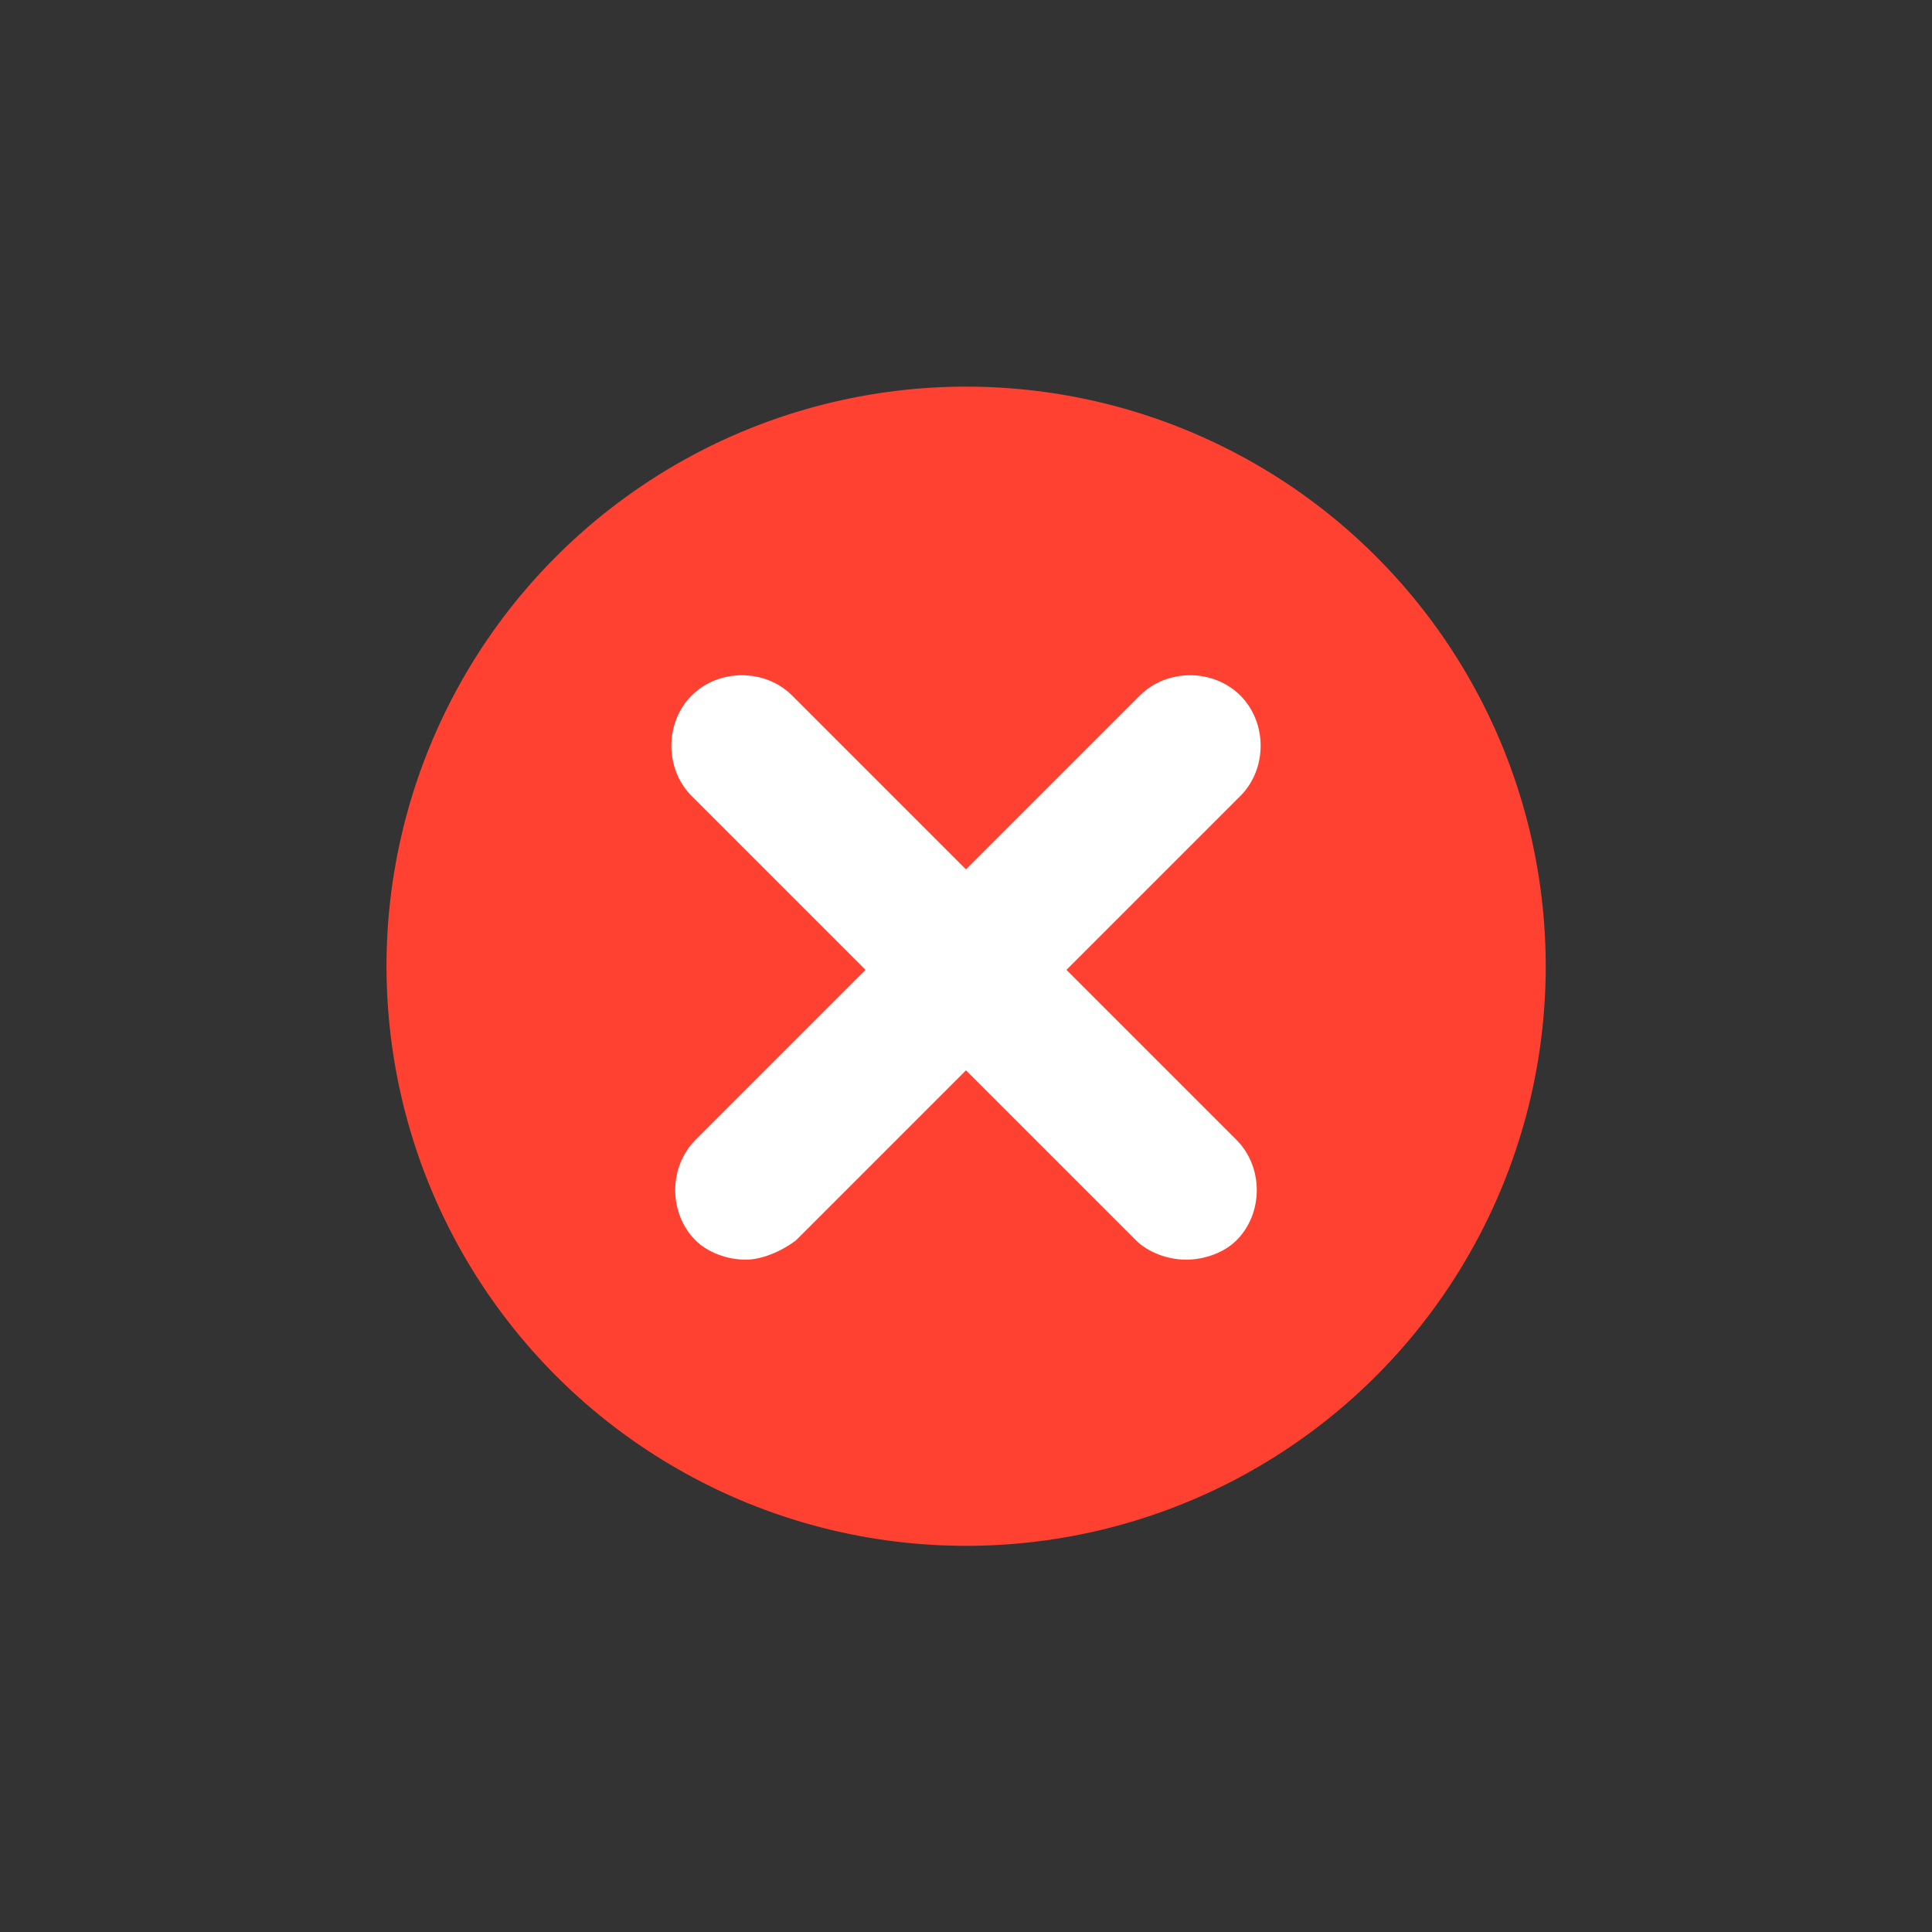
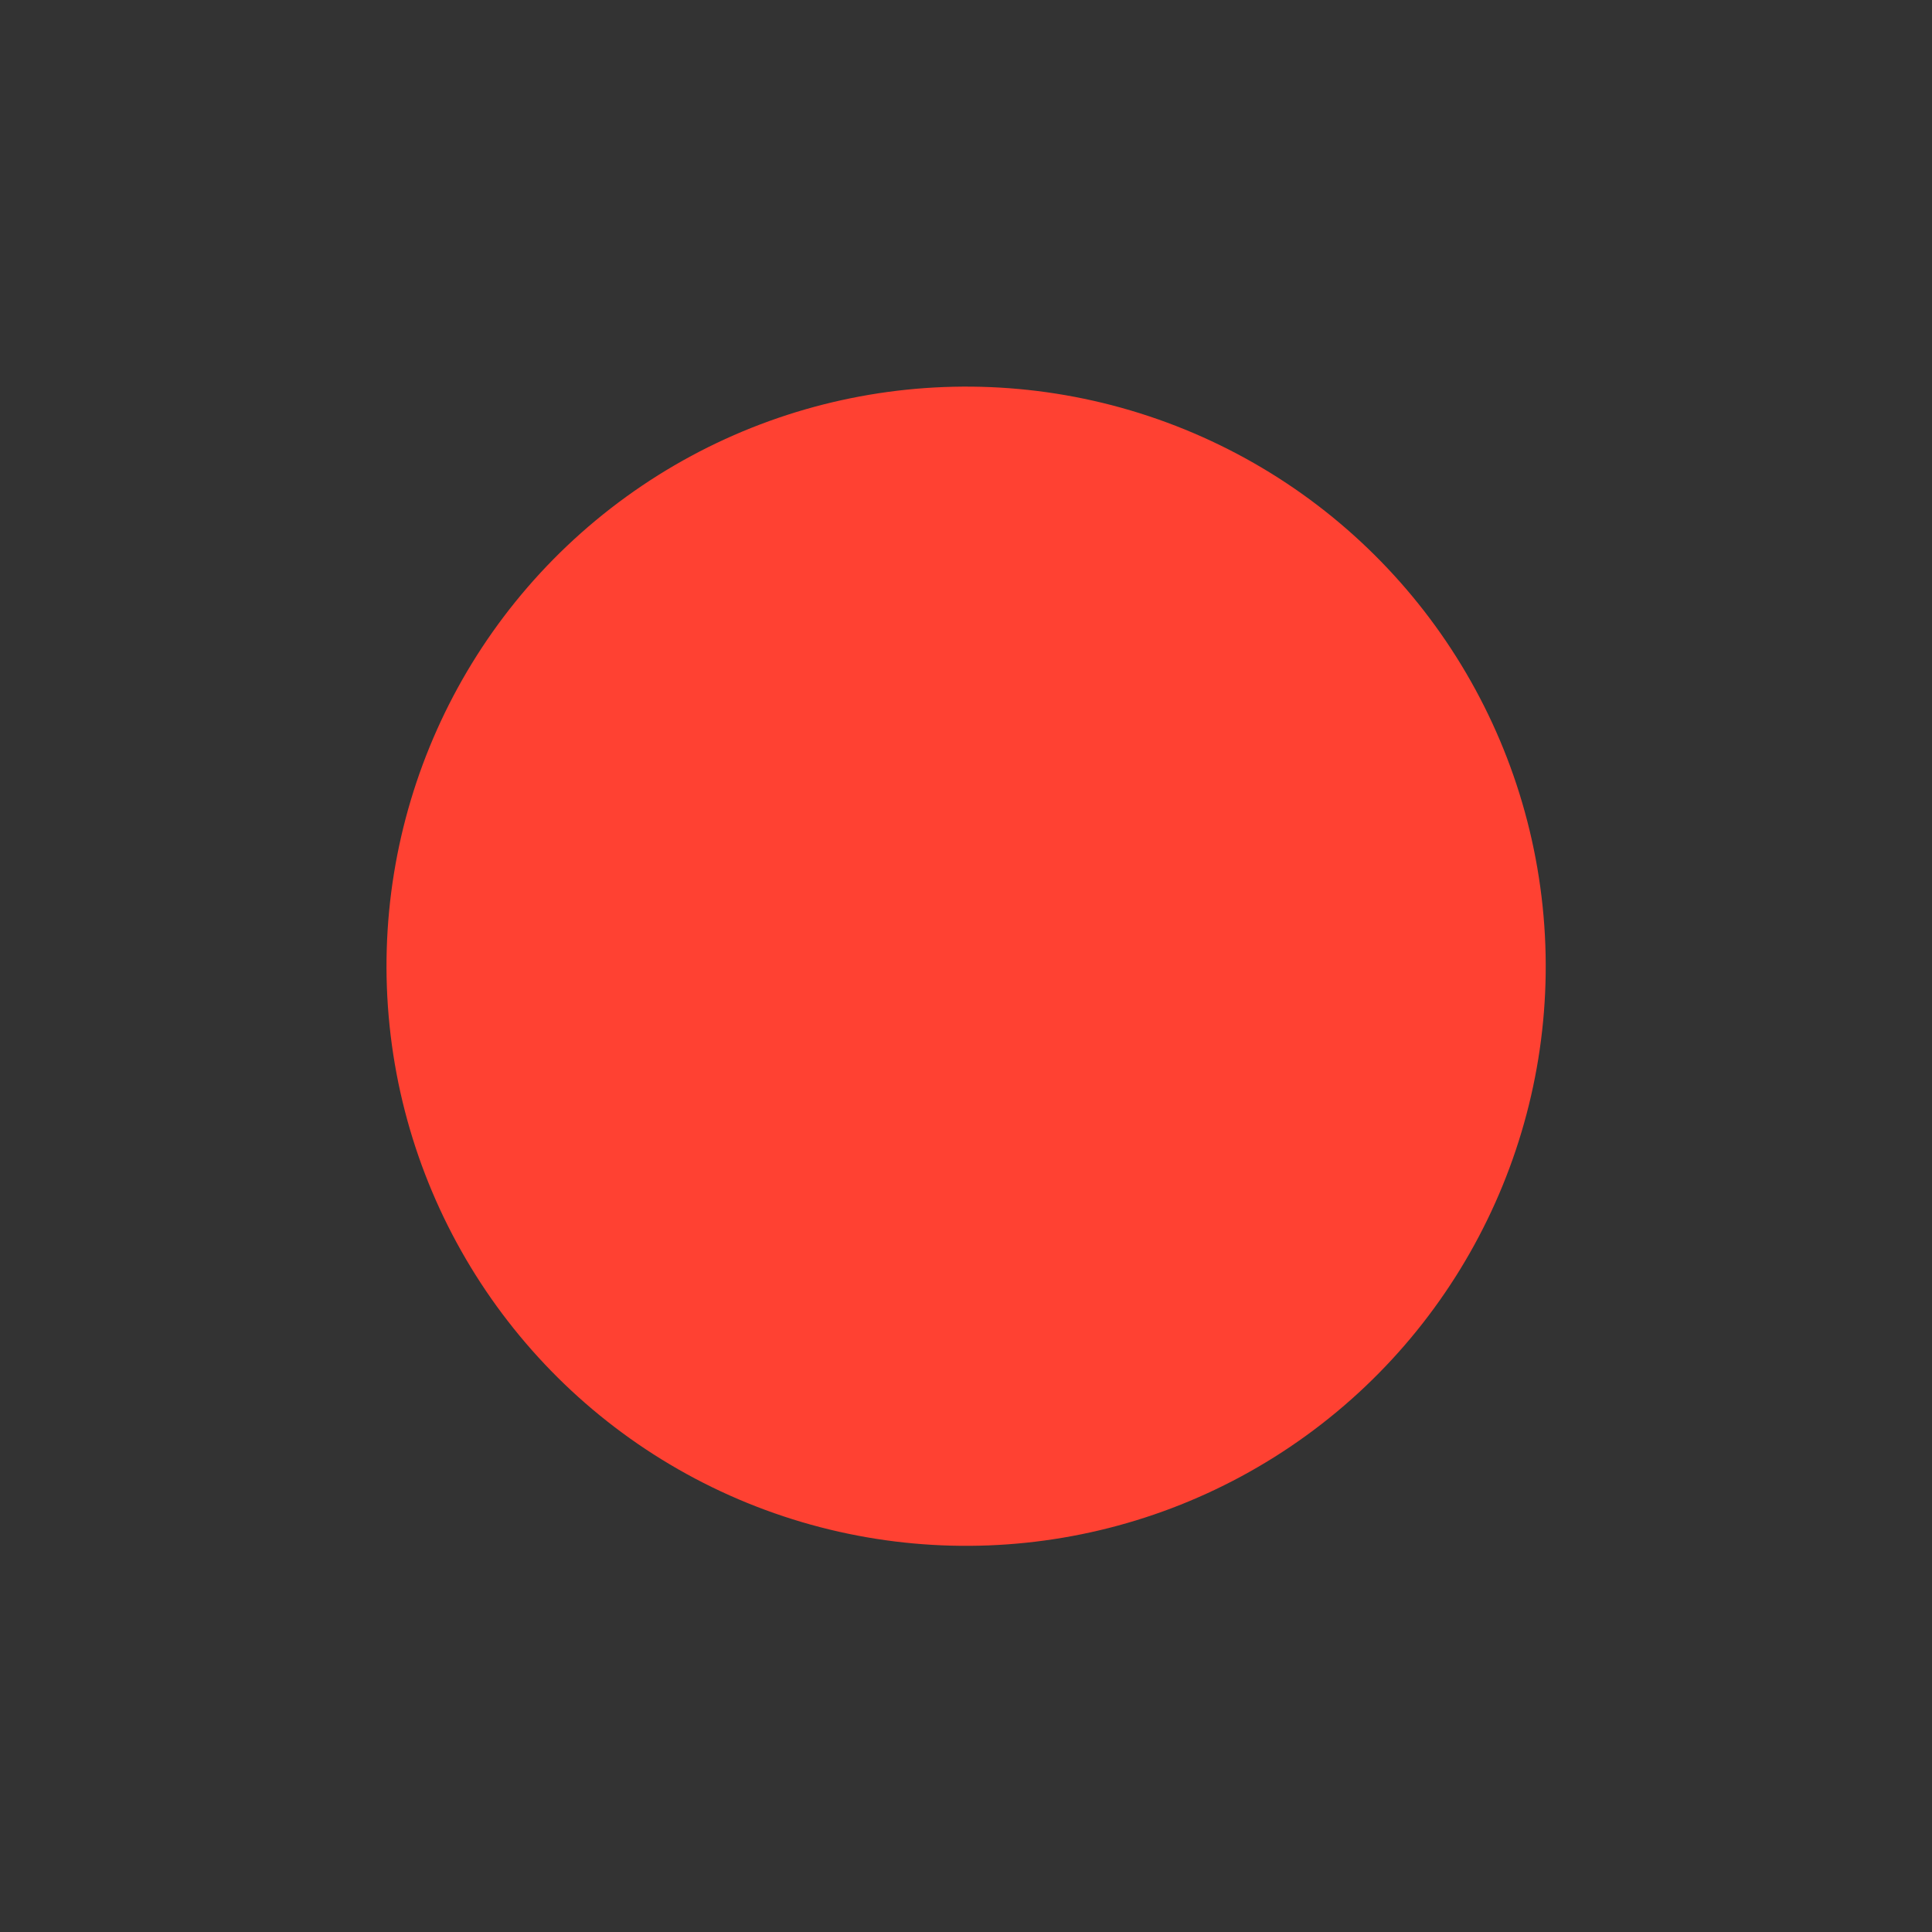
<svg xmlns="http://www.w3.org/2000/svg" id="Слой_1" x="0px" y="0px" viewBox="0 0 50 50" style="enable-background:new 0 0 50 50;" xml:space="preserve">
  <rect x="0" y="0" width="50" height="50" fill="#333333" stroke="none" />
  <style type="text/css"> .st0{display:none;} .st1{display:inline;fill:#05E876;} .st2{display:inline;} .st3{fill:#FFFFFF;} .st4{fill:#FF4132;} </style>
  <g class="st0">
-     <ellipse transform="matrix(0.86 -0.51 0.51 0.86 -9.259 16.263)" class="st1" cx="25" cy="25" rx="15" ry="15" />
    <g class="st2">
      <g>
-         <path class="st3" d="M22.9,32.6c-0.6,0-1.1-0.2-1.5-0.7l-4.9-6.2c-0.6-0.8-0.5-2,0.3-2.6c0.8-0.6,2-0.5,2.6,0.3l4.9,6.2 c0.6,0.8,0.5,2-0.3,2.6C23.7,32.5,23.3,32.6,22.9,32.6z" />
-       </g>
+         </g>
      <g>
-         <path class="st3" d="M22.9,32.6c-0.4,0-0.8-0.1-1.2-0.4c-0.8-0.6-0.9-1.8-0.3-2.6l9.1-11.5c0.6-0.8,1.8-0.9,2.6-0.3 c0.8,0.6,0.9,1.8,0.3,2.6l-9.1,11.5C24,32.4,23.5,32.6,22.9,32.6z" />
-       </g>
+         </g>
    </g>
  </g>
  <g>
    <ellipse transform="matrix(0.408 -0.913 0.913 0.408 -8.022 37.631)" class="st4" cx="25" cy="25" rx="15" ry="15" />
    <g>
      <g>
-         <path class="st3" d="M19.3,32.6c-0.5,0-1-0.2-1.3-0.5c-0.7-0.7-0.7-1.9,0-2.6l11.5-11.5c0.7-0.7,1.9-0.7,2.6,0 c0.7,0.7,0.7,1.9,0,2.6L20.6,32.1C20.2,32.4,19.7,32.6,19.3,32.6z" />
-       </g>
+         </g>
      <g>
-         <path class="st3" d="M30.7,32.6c-0.5,0-1-0.2-1.3-0.5L17.9,20.6c-0.7-0.7-0.7-1.9,0-2.6c0.7-0.7,1.9-0.7,2.6,0l11.5,11.5 c0.7,0.7,0.7,1.9,0,2.6C31.7,32.4,31.2,32.6,30.7,32.6z" />
-       </g>
+         </g>
    </g>
  </g>
</svg>